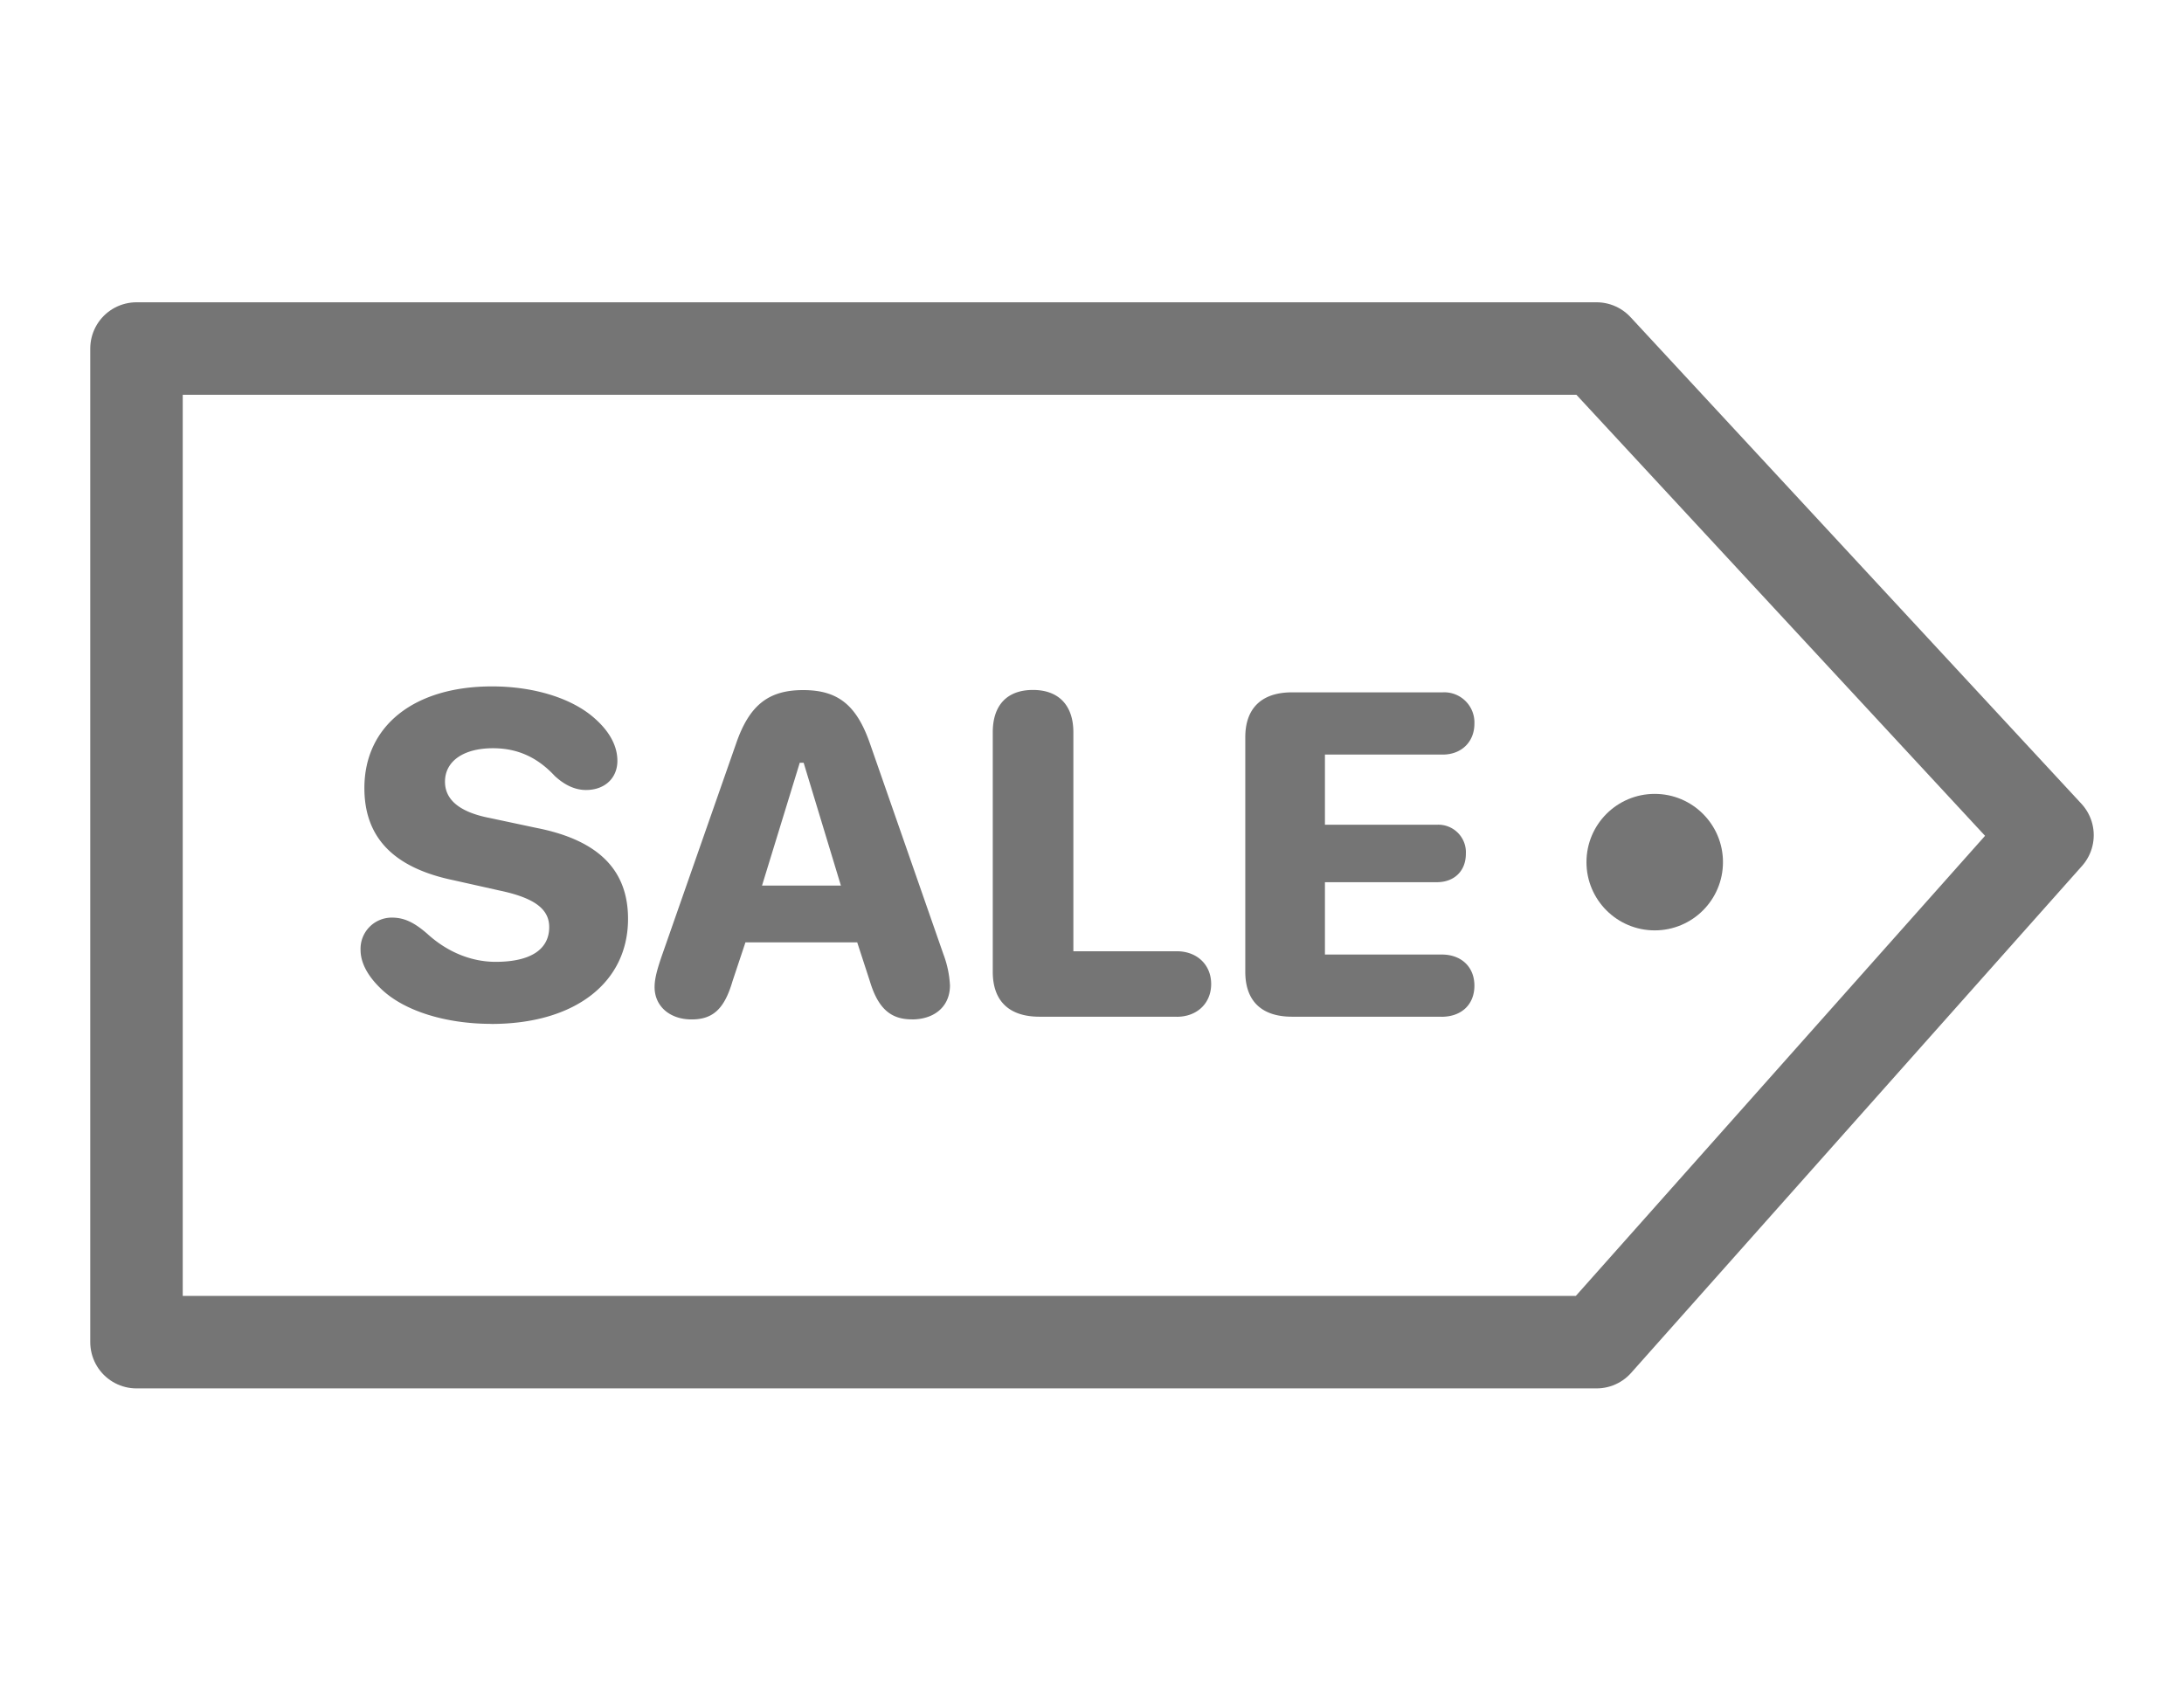
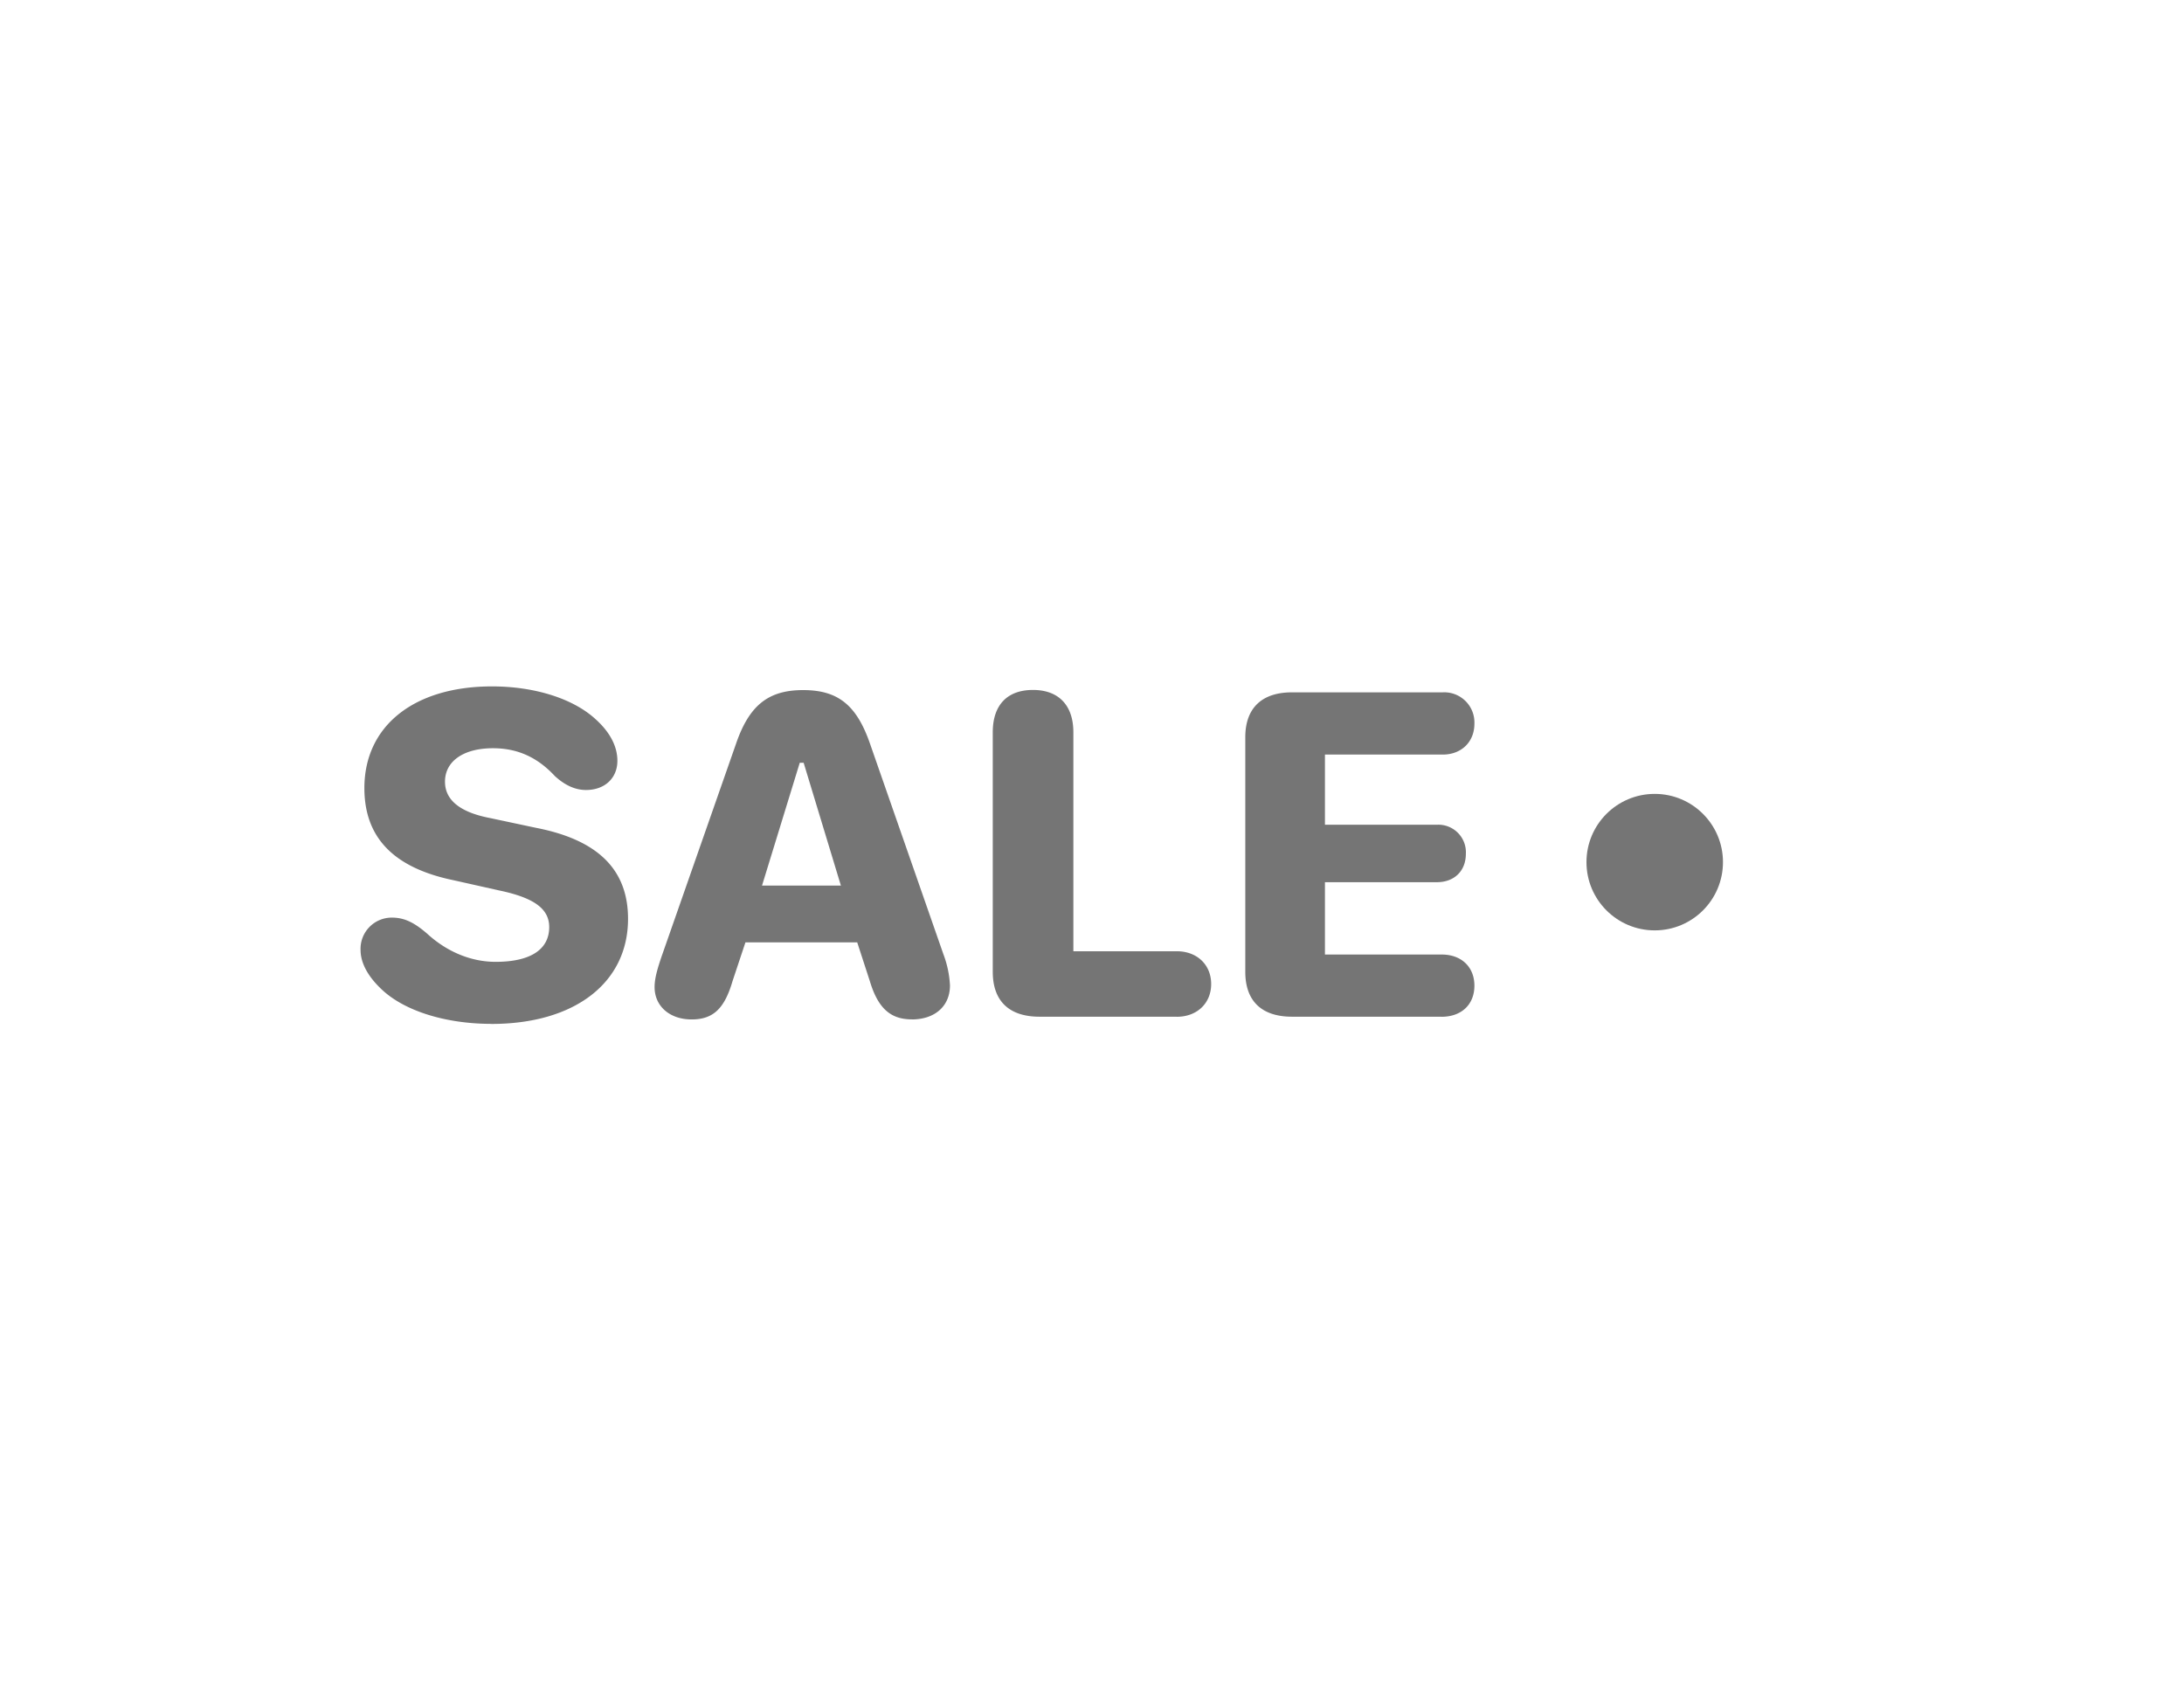
<svg xmlns="http://www.w3.org/2000/svg" width="32" height="25" viewBox="0 0 32 25">
  <g transform="translate(2 5.107)" fill="none" fill-rule="evenodd">
-     <path stroke="#757575" stroke-width="1.355" stroke-linejoin="round" d="M0 0v14.56h21.393L28 7.131 21.393 0z" />
    <circle fill="#757575" cx="22.245" cy="7.526" r="1" />
    <path d="M5.2 9.897c1.221 0 2.002-.603 2.002-1.54 0-.72-.439-1.156-1.345-1.333L5.18 6.88c-.453-.087-.66-.272-.66-.533 0-.3.271-.49.703-.49.368 0 .657.139.906.407.15.139.304.205.457.205.275 0 .46-.174.46-.428 0-.213-.11-.421-.32-.61-.329-.302-.893-.48-1.517-.48-1.142 0-1.87.578-1.87 1.49 0 .728.432 1.17 1.31 1.351l.67.15c.514.108.728.272.728.536 0 .328-.274.509-.785.509-.36 0-.713-.146-1.006-.415-.196-.17-.342-.233-.513-.233a.457.457 0 0 0-.46.474c0 .195.113.397.32.588.332.307.928.495 1.599.495zm6.159-.066c.339 0 .56-.195.56-.498a1.5 1.5 0 0 0-.096-.457l-1.074-3.081c-.196-.568-.468-.79-.981-.79-.514 0-.792.226-.985.79L7.705 8.876c-.082.234-.114.366-.114.481 0 .279.221.474.543.474.314 0 .481-.157.599-.561l.189-.568h1.638l.185.568c.118.393.3.56.614.56zM10.32 7.87H9.165l.553-1.8h.057l.546 1.8zm4.923 1.922c.296 0 .503-.198.503-.48s-.207-.48-.503-.48h-1.516V5.623c0-.393-.214-.62-.592-.62-.379 0-.589.223-.589.62v3.51c0 .428.239.658.685.658h2.012zm3.879 0c.289 0 .481-.177.481-.456 0-.275-.192-.456-.478-.456h-1.712V7.82h1.64c.254 0 .425-.163.425-.418a.404.404 0 0 0-.424-.424h-1.641V5.95h1.726c.272 0 .464-.184.464-.452a.442.442 0 0 0-.464-.46h-2.208c-.446 0-.685.233-.685.658v3.437c0 .428.239.658.685.658h2.19z" fill="#757575" fill-rule="nonzero" />
  </g>
</svg>